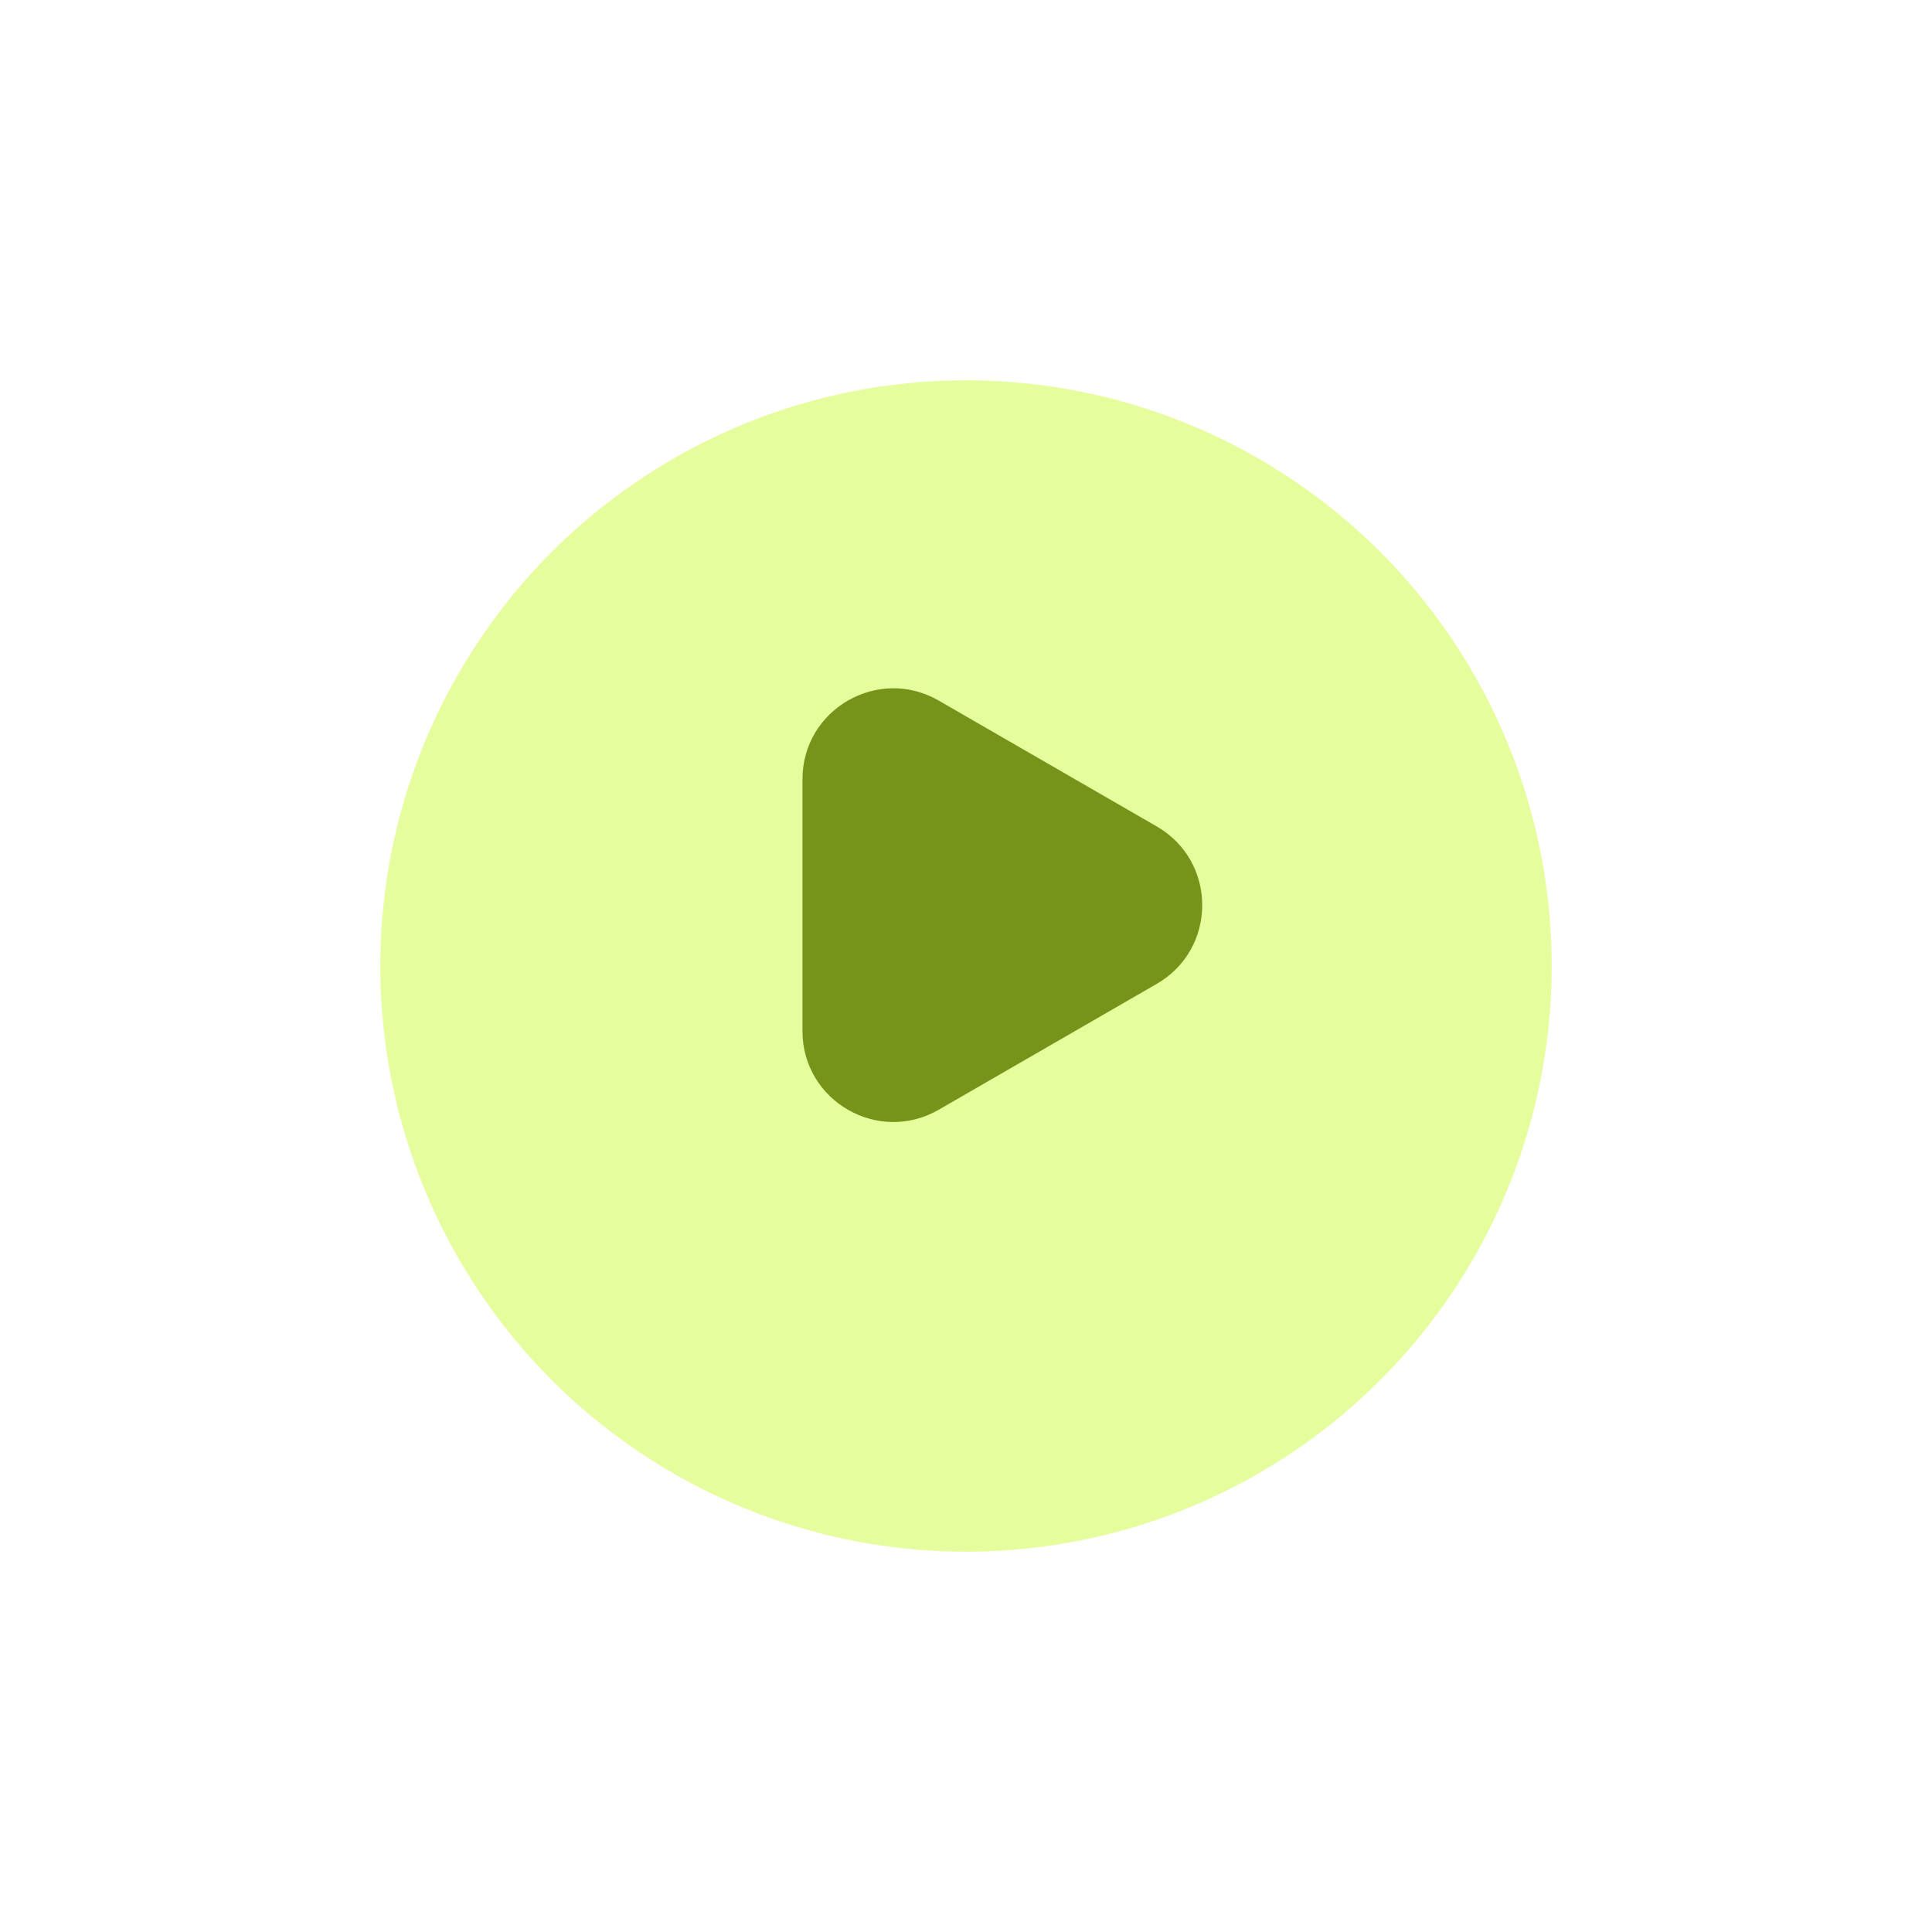
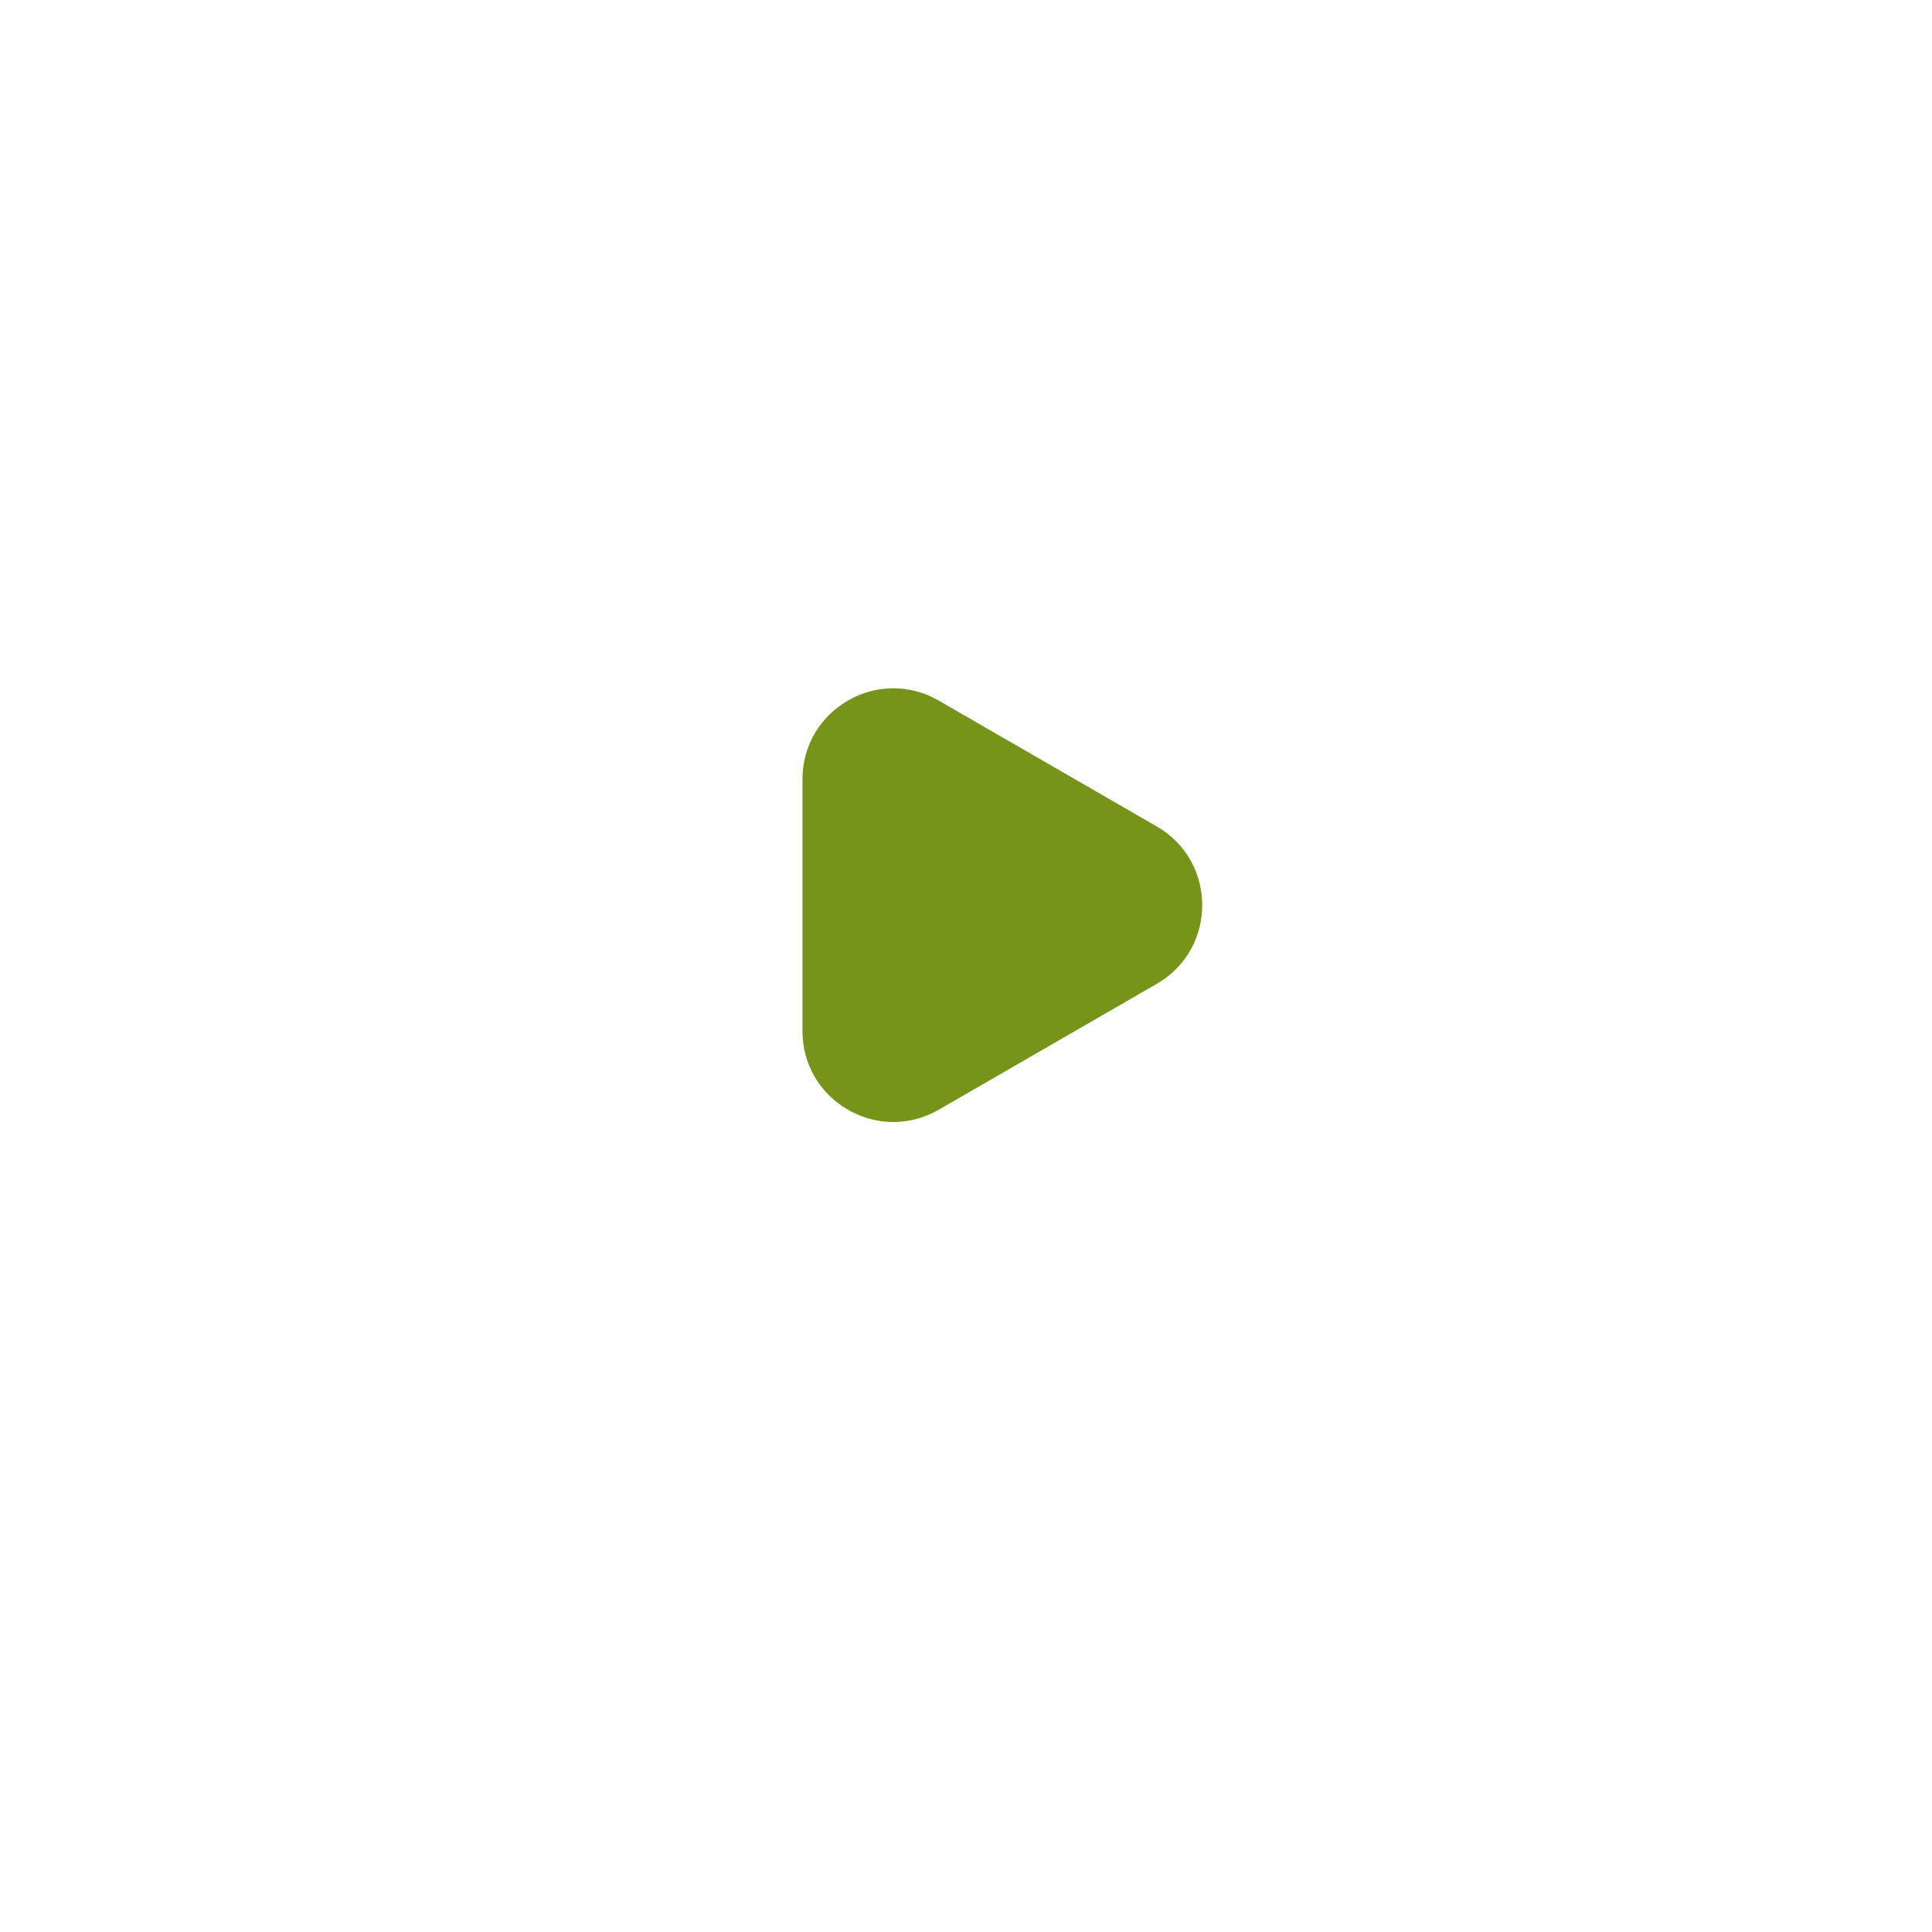
<svg xmlns="http://www.w3.org/2000/svg" width="127" height="127" viewBox="0 0 127 127" fill="none">
  <g filter="url(#filter0_d_5715_12)">
-     <circle cx="63.5" cy="59.5" r="38.5" fill="#E6FD9D" />
-   </g>
+     </g>
  <path d="M76.042 54.328C80.023 56.627 80.023 62.373 76.042 64.672L61.708 72.948C57.727 75.246 52.75 72.373 52.75 67.775L52.75 51.225C52.75 46.627 57.727 43.754 61.708 46.053L76.042 54.328Z" fill="#769419" />
  <defs>
    <filter id="filter0_d_5715_12" x="0" y="0" width="127" height="127" filterUnits="userSpaceOnUse" color-interpolation-filters="sRGB">
      <feFlood flood-opacity="0" result="BackgroundImageFix" />
      <feColorMatrix in="SourceAlpha" type="matrix" values="0 0 0 0 0 0 0 0 0 0 0 0 0 0 0 0 0 0 127 0" result="hardAlpha" />
      <feOffset dy="4" />
      <feGaussianBlur stdDeviation="12.5" />
      <feComposite in2="hardAlpha" operator="out" />
      <feColorMatrix type="matrix" values="0 0 0 0 0.902 0 0 0 0 0.992 0 0 0 0 0.616 0 0 0 0.4 0" />
      <feBlend mode="normal" in2="BackgroundImageFix" result="effect1_dropShadow_5715_12" />
      <feBlend mode="normal" in="SourceGraphic" in2="effect1_dropShadow_5715_12" result="shape" />
    </filter>
  </defs>
</svg>